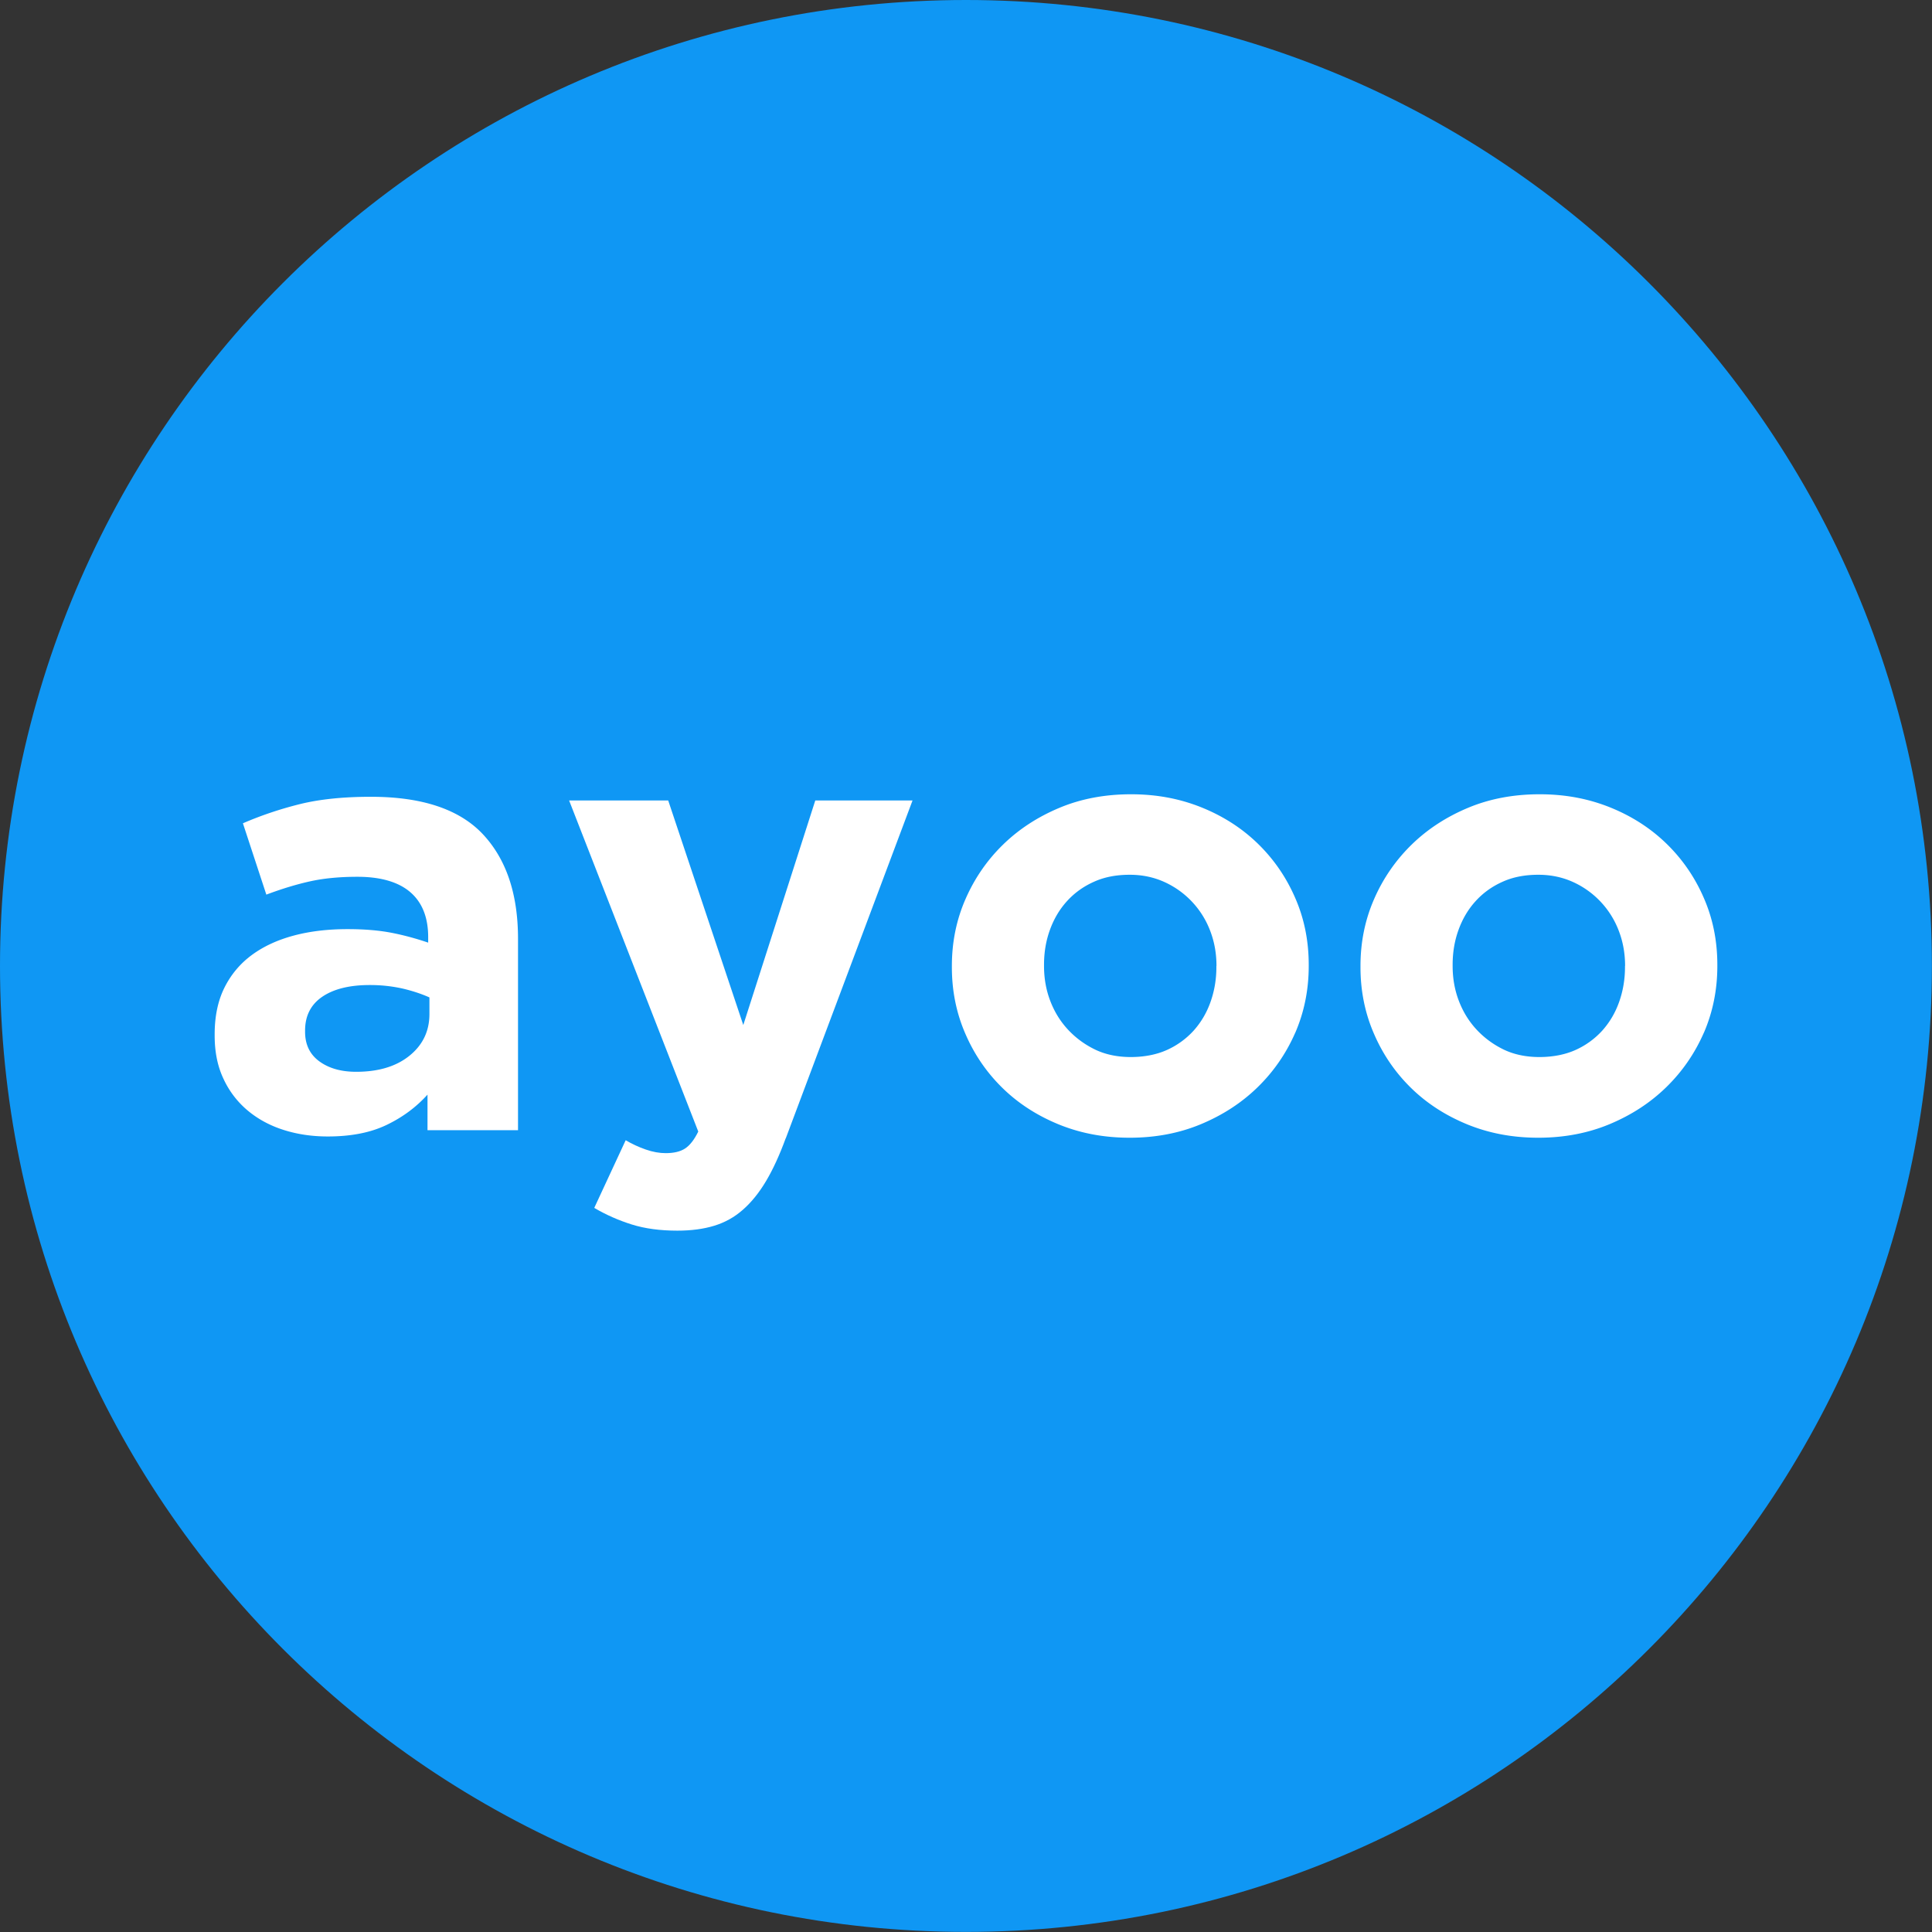
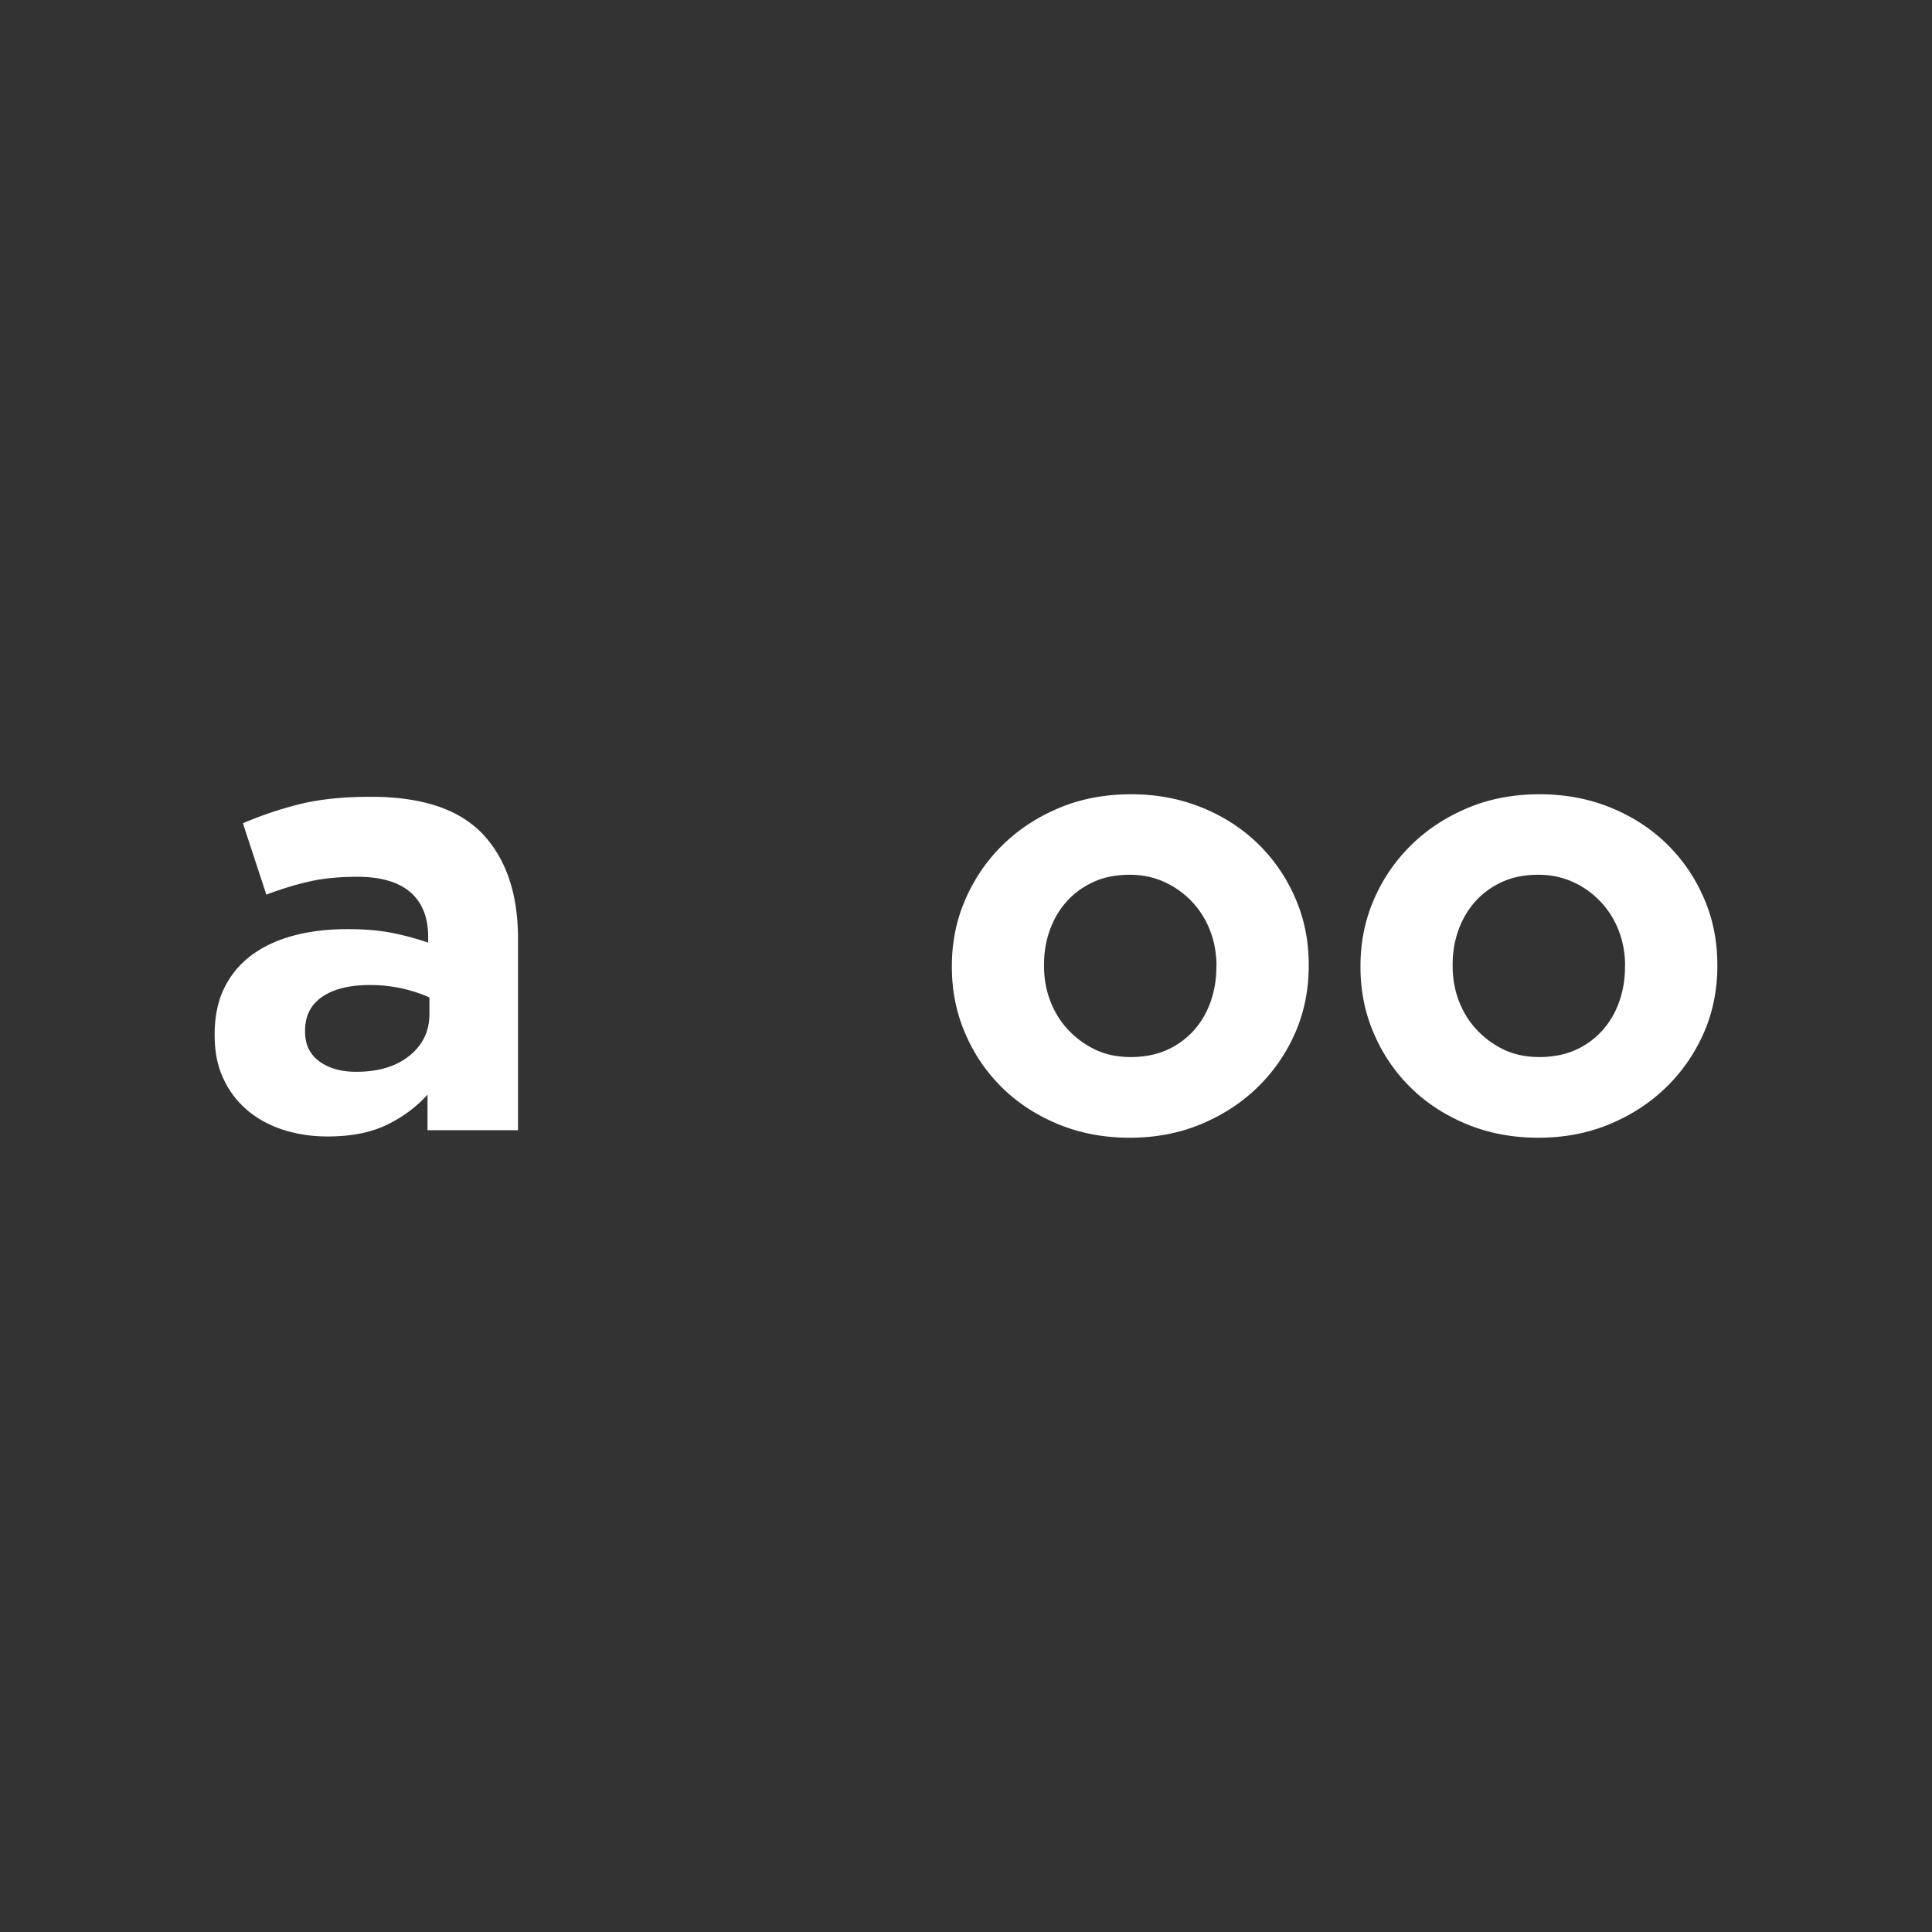
<svg xmlns="http://www.w3.org/2000/svg" data-bbox="0 0 200.42 200.42" viewBox="0 0 200.43 200.43" data-type="color">
  <rect x="0" y="0" width="200.43" height="200.43" fill="#333333" stroke="none" />
  <g>
-     <path fill="#0f97f4" d="M200.42 100.21c0 55.344-44.866 100.21-100.21 100.21C44.866 200.42 0 155.554 0 100.21 0 44.866 44.866 0 100.21 0c55.344 0 100.21 44.866 100.21 100.21z" data-color="1" />
    <path d="M44.35 117.26v-3.7c-1.19 1.32-2.62 2.37-4.28 3.16-1.66.79-3.68 1.18-6.06 1.18-1.62 0-3.14-.22-4.56-.67-1.43-.45-2.67-1.12-3.74-2.01a9.43 9.43 0 0 1-2.52-3.29c-.62-1.3-.92-2.8-.92-4.5v-.13c0-1.87.34-3.49 1.02-4.85.68-1.36 1.63-2.49 2.84-3.38s2.66-1.56 4.34-2.01c1.68-.45 3.54-.67 5.59-.67 1.75 0 3.27.13 4.56.38s2.56.6 3.8 1.02v-.57c0-2.04-.62-3.6-1.85-4.66s-3.07-1.6-5.49-1.6c-1.87 0-3.52.16-4.95.48-1.43.32-2.93.78-4.5 1.37l-2.43-7.4c1.87-.81 3.83-1.47 5.87-1.98s4.51-.77 7.41-.77c5.32 0 9.19 1.3 11.62 3.89 2.43 2.6 3.64 6.21 3.64 10.85v19.85h-9.39Zm.19-13.79c-.85-.38-1.8-.69-2.84-.93a15.51 15.51 0 0 0-3.35-.35c-2.09 0-3.73.41-4.91 1.21-1.19.81-1.79 1.98-1.79 3.51v.13c0 1.32.49 2.34 1.47 3.06.98.72 2.25 1.09 3.83 1.09 2.3 0 4.14-.55 5.52-1.66 1.38-1.11 2.08-2.55 2.08-4.34v-1.72Z" fill="#ffffff" data-color="2" />
-     <path d="M81.51 118.09c-.64 1.75-1.32 3.23-2.04 4.44-.72 1.21-1.52 2.2-2.4 2.97-.87.77-1.86 1.32-2.97 1.66-1.11.34-2.38.51-3.83.51-1.79 0-3.36-.21-4.73-.64s-2.66-1-3.89-1.72l3.26-7.02c.64.38 1.33.7 2.07.96s1.44.38 2.08.38c.85 0 1.52-.16 2.01-.48s.95-.9 1.37-1.76l-13.4-34.35h10.28l7.79 23.3 7.47-23.3h10.09l-13.15 35.05Z" fill="#ffffff" data-color="2" />
    <path d="M134.37 107.14c-.94 2.15-2.24 4.03-3.9 5.65-1.66 1.62-3.62 2.89-5.87 3.83s-4.72 1.41-7.4 1.41-5.09-.46-7.34-1.37c-2.25-.92-4.2-2.17-5.84-3.77-1.64-1.6-2.93-3.47-3.86-5.62-.94-2.15-1.41-4.46-1.41-6.93v-.13c0-2.47.47-4.78 1.41-6.93.94-2.15 2.23-4.03 3.89-5.65s3.62-2.89 5.87-3.83 4.73-1.4 7.41-1.4 5.08.46 7.34 1.37c2.25.91 4.2 2.17 5.84 3.77 1.64 1.6 2.93 3.47 3.86 5.62.94 2.15 1.4 4.46 1.4 6.93v.13c0 2.47-.47 4.78-1.4 6.93Zm-8.17-6.93c0-1.28-.21-2.48-.64-3.61a9.09 9.09 0 0 0-4.72-5.08c-1.11-.51-2.32-.77-3.64-.77-1.41 0-2.65.24-3.74.74-1.09.49-2.01 1.16-2.78 2.01s-1.35 1.84-1.76 2.97-.61 2.33-.61 3.61v.13c0 1.28.21 2.48.64 3.61s1.04 2.13 1.85 3 1.76 1.56 2.84 2.08c1.08.51 2.31.76 3.67.76s2.65-.24 3.74-.73a8.375 8.375 0 0 0 2.78-2.01c.76-.85 1.35-1.84 1.75-2.97s.61-2.33.61-3.61v-.13Z" fill="#ffffff" data-color="2" />
    <path d="M176.76 107.14c-.94 2.15-2.24 4.03-3.9 5.65-1.66 1.62-3.62 2.89-5.87 3.83s-4.72 1.41-7.4 1.41-5.09-.46-7.34-1.37c-2.25-.92-4.2-2.17-5.84-3.77-1.64-1.6-2.93-3.47-3.86-5.62-.94-2.15-1.41-4.46-1.41-6.93v-.13c0-2.47.47-4.78 1.41-6.93a17.72 17.72 0 0 1 3.89-5.65c1.66-1.62 3.62-2.89 5.87-3.83s4.73-1.4 7.41-1.4 5.08.46 7.34 1.37c2.25.91 4.2 2.17 5.84 3.77 1.64 1.6 2.93 3.47 3.86 5.62.94 2.15 1.4 4.46 1.4 6.93v.13c0 2.47-.47 4.78-1.4 6.93Zm-8.17-6.93c0-1.28-.21-2.48-.64-3.61a9.09 9.09 0 0 0-4.72-5.08c-1.11-.51-2.32-.77-3.64-.77-1.41 0-2.65.24-3.74.74-1.09.49-2.01 1.16-2.78 2.01s-1.35 1.84-1.76 2.97-.61 2.33-.61 3.61v.13c0 1.28.21 2.48.64 3.61s1.04 2.13 1.85 3 1.76 1.56 2.84 2.08c1.08.51 2.31.76 3.67.76s2.65-.24 3.74-.73a8.375 8.375 0 0 0 2.78-2.01c.76-.85 1.35-1.84 1.75-2.97s.61-2.33.61-3.61v-.13Z" fill="#ffffff" data-color="2" />
  </g>
</svg>